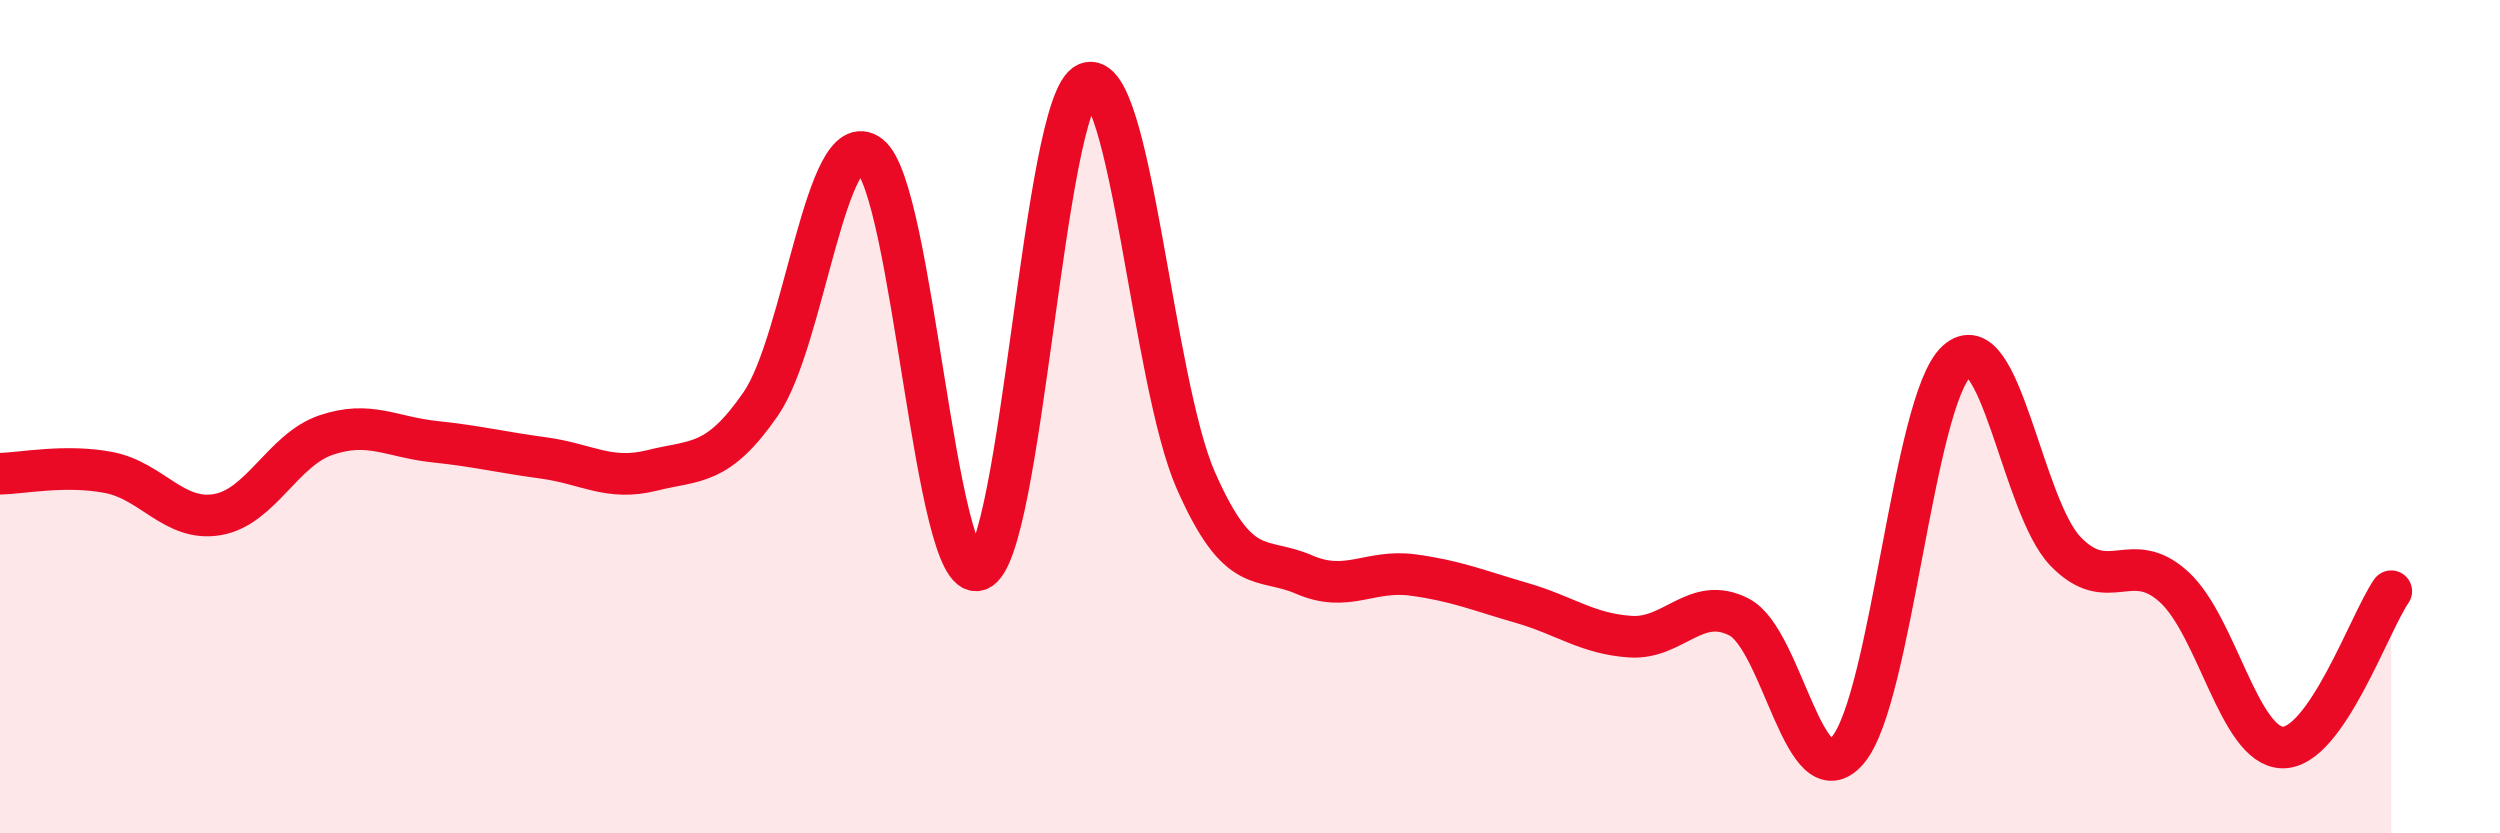
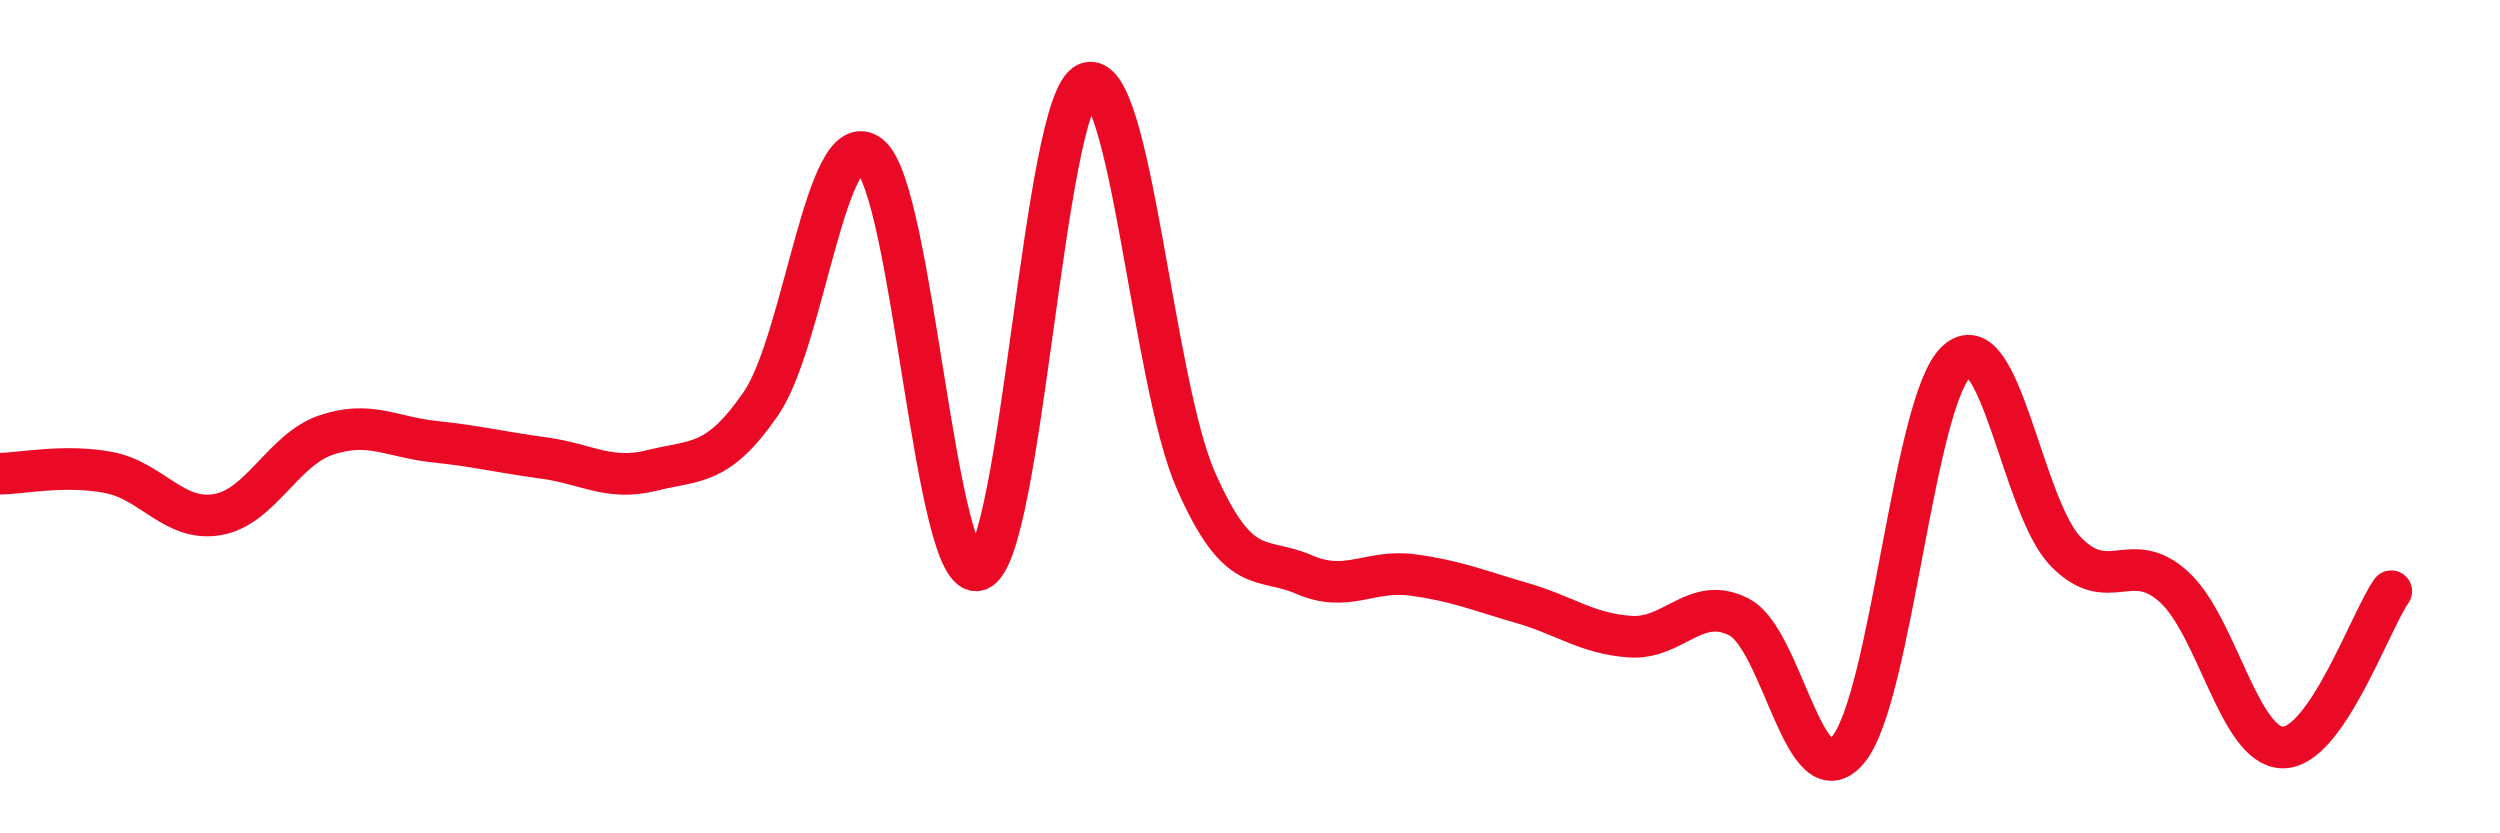
<svg xmlns="http://www.w3.org/2000/svg" width="60" height="20" viewBox="0 0 60 20">
-   <path d="M 0,11.37 C 0.52,11.36 1.57,11.14 2.61,11.34 C 3.65,11.54 4.18,12.53 5.22,12.35 C 6.26,12.17 6.79,10.79 7.83,10.44 C 8.87,10.09 9.39,10.49 10.43,10.6 C 11.47,10.71 12,10.85 13.04,10.99 C 14.08,11.13 14.61,11.55 15.65,11.29 C 16.69,11.03 17.22,11.2 18.26,9.69 C 19.3,8.18 19.83,2.93 20.87,3.73 C 21.91,4.53 22.44,14.03 23.48,13.68 C 24.52,13.33 25.05,2.43 26.09,2 C 27.13,1.57 27.66,9.17 28.7,11.53 C 29.74,13.89 30.26,13.34 31.3,13.79 C 32.34,14.24 32.87,13.66 33.91,13.8 C 34.95,13.94 35.48,14.17 36.52,14.47 C 37.56,14.77 38.09,15.21 39.13,15.28 C 40.17,15.35 40.7,14.27 41.74,14.81 C 42.78,15.35 43.31,19.23 44.35,18 C 45.39,16.77 45.92,9.62 46.96,8.67 C 48,7.72 48.53,12.15 49.57,13.23 C 50.61,14.31 51.13,13.14 52.17,14.08 C 53.21,15.02 53.74,17.92 54.78,17.94 C 55.82,17.96 56.87,14.94 57.39,14.19L57.39 20L0 20Z" fill="#EB0A25" opacity="0.1" stroke-linecap="round" stroke-linejoin="round" />
  <path d="M 0,11.37 C 0.52,11.36 1.57,11.14 2.61,11.34 C 3.65,11.54 4.18,12.53 5.22,12.35 C 6.26,12.17 6.79,10.79 7.83,10.44 C 8.87,10.09 9.39,10.49 10.43,10.6 C 11.47,10.71 12,10.85 13.04,10.99 C 14.08,11.13 14.61,11.55 15.65,11.29 C 16.69,11.03 17.22,11.2 18.26,9.69 C 19.3,8.18 19.83,2.93 20.87,3.73 C 21.91,4.53 22.44,14.03 23.48,13.68 C 24.52,13.33 25.05,2.43 26.09,2 C 27.13,1.57 27.66,9.17 28.7,11.53 C 29.74,13.89 30.26,13.34 31.3,13.79 C 32.34,14.24 32.87,13.66 33.91,13.8 C 34.95,13.94 35.48,14.17 36.52,14.47 C 37.56,14.77 38.09,15.21 39.13,15.28 C 40.17,15.35 40.7,14.27 41.74,14.81 C 42.78,15.35 43.31,19.23 44.35,18 C 45.39,16.77 45.92,9.62 46.96,8.67 C 48,7.72 48.53,12.15 49.57,13.23 C 50.61,14.31 51.13,13.14 52.17,14.08 C 53.21,15.02 53.74,17.92 54.78,17.94 C 55.82,17.96 56.87,14.94 57.39,14.19" stroke="#EB0A25" stroke-width="1" fill="none" stroke-linecap="round" stroke-linejoin="round" />
</svg>